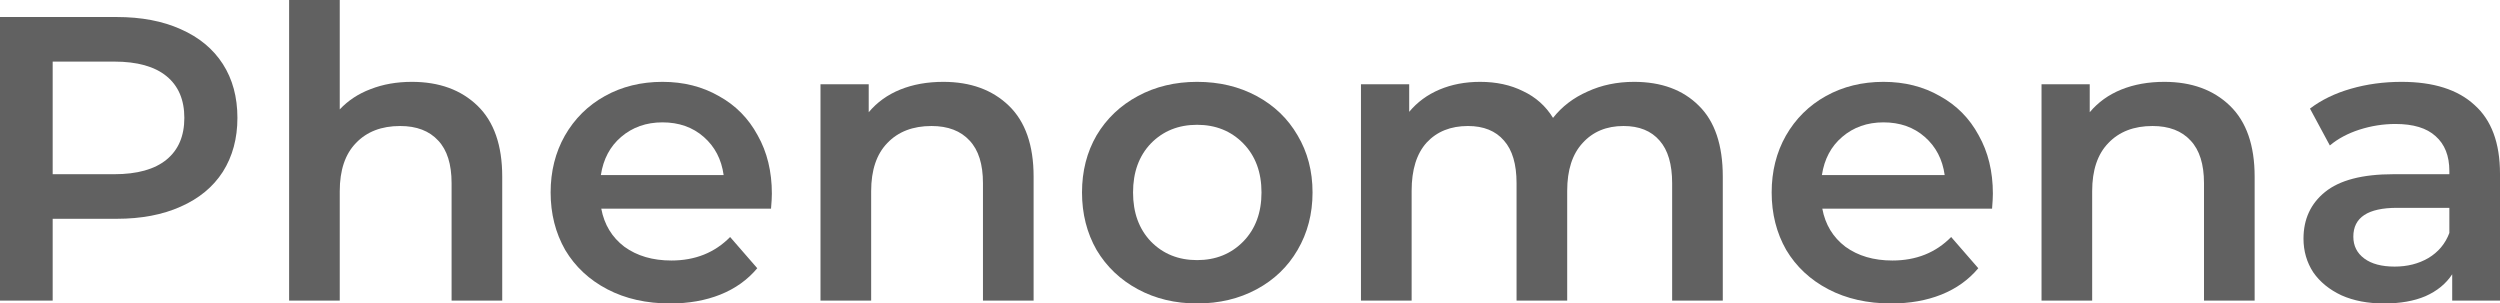
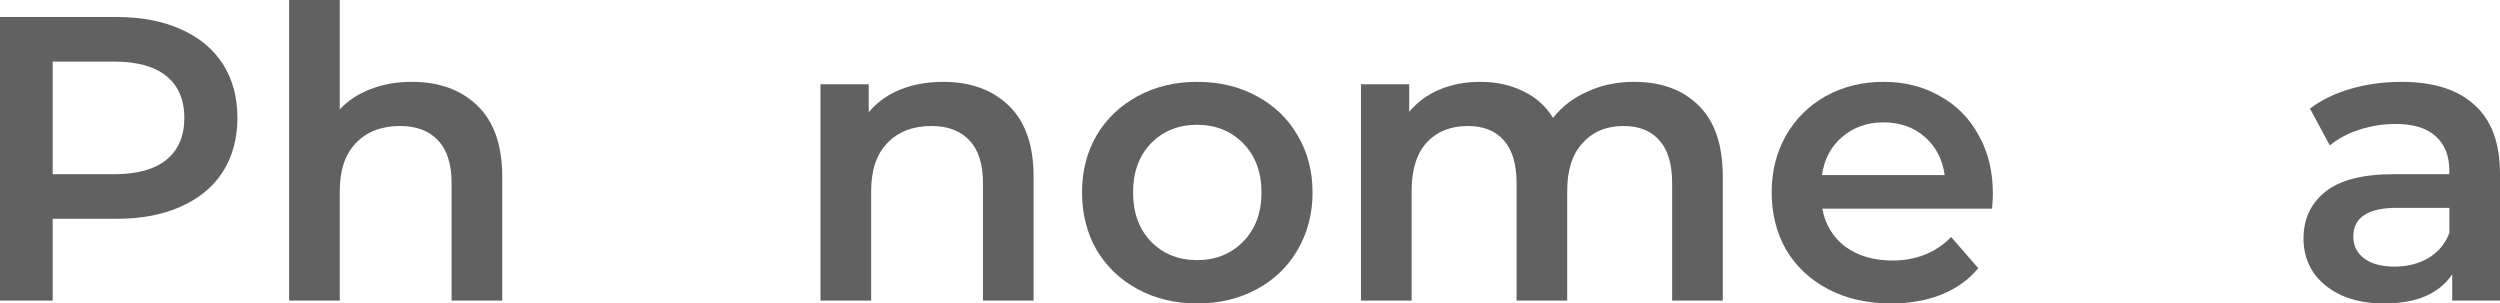
<svg xmlns="http://www.w3.org/2000/svg" viewBox="0 0 99.477 12.075" fill="none">
  <path d="M4.643 0.677C5.621 0.677 6.47 0.838 7.19 1.161C7.921 1.483 8.48 1.945 8.867 2.547C9.254 3.149 9.447 3.864 9.447 4.691C9.447 5.508 9.254 6.223 8.867 6.836C8.48 7.437 7.921 7.9 7.19 8.222C6.47 8.545 5.621 8.706 4.643 8.706H2.096V11.962H0V0.677H4.643ZM4.546 6.932C5.46 6.932 6.153 6.739 6.626 6.352C7.099 5.965 7.335 5.412 7.335 4.691C7.335 3.971 7.099 3.418 6.626 3.031C6.153 2.644 5.46 2.451 4.546 2.451H2.096V6.932H4.546Z" fill="#616161" />
  <path d="M16.389 3.257C17.475 3.257 18.345 3.574 19.001 4.208C19.656 4.842 19.984 5.782 19.984 7.029V11.962H17.969V7.287C17.969 6.535 17.792 5.97 17.437 5.594C17.082 5.207 16.577 5.014 15.922 5.014C15.18 5.014 14.594 5.24 14.164 5.691C13.734 6.132 13.519 6.771 13.519 7.609V11.962H11.504V0H13.519V4.353C13.853 3.998 14.261 3.729 14.745 3.547C15.239 3.353 15.787 3.257 16.389 3.257Z" fill="#616161" />
-   <path d="M30.713 7.706C30.713 7.846 30.702 8.045 30.68 8.303H23.925C24.044 8.937 24.35 9.442 24.844 9.818C25.349 10.184 25.973 10.366 26.714 10.366C27.66 10.366 28.439 10.055 29.052 9.431L30.132 10.673C29.745 11.135 29.256 11.484 28.665 11.721C28.074 11.957 27.408 12.075 26.666 12.075C25.72 12.075 24.887 11.887 24.167 11.511C23.447 11.135 22.888 10.613 22.49 9.947C22.104 9.27 21.91 8.507 21.91 7.658C21.91 6.819 22.098 6.067 22.474 5.401C22.861 4.724 23.393 4.197 24.07 3.821C24.747 3.445 25.51 3.257 26.36 3.257C27.198 3.257 27.945 3.445 28.601 3.821C29.267 4.186 29.783 4.708 30.148 5.385C30.525 6.051 30.713 6.825 30.713 7.706ZM26.36 4.869C25.715 4.869 25.167 5.062 24.715 5.449C24.275 5.825 24.006 6.33 23.909 6.965H28.794C28.708 6.341 28.445 5.836 28.004 5.449C27.564 5.062 27.015 4.869 26.36 4.869Z" fill="#616161" />
  <path d="M37.533 3.257C38.619 3.257 39.489 3.574 40.145 4.208C40.8 4.842 41.128 5.782 41.128 7.029V11.962H39.113V7.287C39.113 6.535 38.936 5.97 38.581 5.594C38.226 5.207 37.721 5.014 37.066 5.014C36.324 5.014 35.738 5.24 35.308 5.691C34.879 6.132 34.664 6.771 34.664 7.609V11.962H32.648V3.353H34.567V4.466C34.9 4.068 35.319 3.767 35.824 3.563C36.329 3.359 36.899 3.257 37.533 3.257Z" fill="#616161" />
  <path d="M47.633 12.075C46.762 12.075 45.977 11.887 45.279 11.511C44.58 11.135 44.032 10.613 43.634 9.947C43.248 9.27 43.054 8.507 43.054 7.658C43.054 6.809 43.248 6.051 43.634 5.385C44.032 4.718 44.58 4.197 45.279 3.821C45.977 3.445 46.762 3.257 47.633 3.257C48.514 3.257 49.304 3.445 50.002 3.821C50.701 4.197 51.244 4.718 51.631 5.385C52.028 6.051 52.227 6.809 52.227 7.658C52.227 8.507 52.028 9.27 51.631 9.947C51.244 10.613 50.701 11.135 50.002 11.511C49.304 11.887 48.514 12.075 47.633 12.075ZM47.633 10.35C48.374 10.35 48.987 10.103 49.471 9.609C49.954 9.114 50.196 8.464 50.196 7.658C50.196 6.852 49.954 6.201 49.471 5.707C48.987 5.213 48.374 4.966 47.633 4.966C46.891 4.966 46.278 5.213 45.795 5.707C45.322 6.201 45.085 6.852 45.085 7.658C45.085 8.464 45.322 9.114 45.795 9.609C46.278 10.103 46.891 10.35 47.633 10.35Z" fill="#616161" />
  <path d="M65.02 3.257C66.106 3.257 66.966 3.574 67.6 4.208C68.234 4.831 68.551 5.772 68.551 7.029V11.962H66.536V7.287C66.536 6.535 66.369 5.97 66.036 5.594C65.703 5.207 65.225 5.014 64.601 5.014C63.924 5.014 63.381 5.24 62.973 5.691C62.565 6.132 62.36 6.766 62.36 7.593V11.962H60.345V7.287C60.345 6.535 60.179 5.97 59.845 5.594C59.512 5.207 59.034 5.014 58.41 5.014C57.723 5.014 57.175 5.234 56.766 5.675C56.368 6.116 56.17 6.755 56.17 7.593V11.962H54.154V3.353H56.073V4.45C56.395 4.063 56.798 3.767 57.282 3.563C57.766 3.359 58.303 3.257 58.894 3.257C59.539 3.257 60.109 3.38 60.603 3.627C61.108 3.864 61.506 4.219 61.796 4.691C62.151 4.24 62.607 3.891 63.166 3.644C63.725 3.386 64.343 3.257 65.02 3.257Z" fill="#616161" />
  <path d="M79.298 7.706C79.298 7.846 79.287 8.045 79.266 8.303H72.511C72.629 8.937 72.936 9.442 73.43 9.818C73.935 10.184 74.558 10.366 75.3 10.366C76.246 10.366 77.025 10.055 77.638 9.431L78.718 10.673C78.331 11.135 77.842 11.484 77.251 11.721C76.66 11.957 75.993 12.075 75.252 12.075C74.306 12.075 73.473 11.887 72.753 11.511C72.033 11.135 71.474 10.613 71.076 9.947C70.689 9.27 70.496 8.507 70.496 7.658C70.496 6.819 70.684 6.067 71.06 5.401C71.447 4.724 71.979 4.197 72.656 3.821C73.333 3.445 74.096 3.257 74.945 3.257C75.784 3.257 76.531 3.445 77.186 3.821C77.853 4.186 78.369 4.708 78.734 5.385C79.11 6.051 79.298 6.825 79.298 7.706ZM74.945 4.869C74.3 4.869 73.752 5.062 73.301 5.449C72.86 5.825 72.592 6.33 72.495 6.965H77.38C77.294 6.341 77.03 5.836 76.59 5.449C76.149 5.062 75.601 4.869 74.945 4.869Z" fill="#616161" />
-   <path d="M86.119 3.257C87.204 3.257 88.075 3.574 88.731 4.208C89.386 4.842 89.714 5.782 89.714 7.029V11.962H87.699V7.287C87.699 6.535 87.521 5.97 87.167 5.594C86.812 5.207 86.307 5.014 85.651 5.014C84.91 5.014 84.324 5.24 83.894 5.691C83.464 6.132 83.249 6.771 83.249 7.609V11.962H81.234V3.353H83.152V4.466C83.486 4.068 83.905 3.767 84.41 3.563C84.915 3.359 85.485 3.257 86.119 3.257Z" fill="#616161" />
  <path d="M95.559 3.257C96.827 3.257 97.795 3.563 98.461 4.176C99.138 4.777 99.477 5.691 99.477 6.916V11.962H97.575V10.914C97.327 11.291 96.973 11.581 96.511 11.785C96.059 11.978 95.511 12.075 94.866 12.075C94.221 12.075 93.657 11.968 93.173 11.753C92.69 11.527 92.313 11.221 92.045 10.834C91.787 10.436 91.658 9.99 91.658 9.496C91.658 8.722 91.943 8.104 92.512 7.642C93.093 7.169 94.001 6.932 95.237 6.932H97.462V6.803C97.462 6.201 97.279 5.739 96.913 5.417C96.559 5.094 96.027 4.933 95.317 4.933C94.834 4.933 94.356 5.008 93.883 5.159C93.42 5.309 93.028 5.519 92.706 5.788L91.916 4.321C92.367 3.977 92.91 3.713 93.544 3.531C94.178 3.348 94.85 3.257 95.559 3.257ZM95.285 10.608C95.79 10.608 96.236 10.495 96.623 10.27C97.021 10.033 97.3 9.7 97.462 9.27V8.27H95.382C94.221 8.27 93.641 8.652 93.641 9.415C93.641 9.781 93.786 10.071 94.076 10.286C94.366 10.501 94.769 10.608 95.285 10.608Z" fill="#616161" />
</svg>